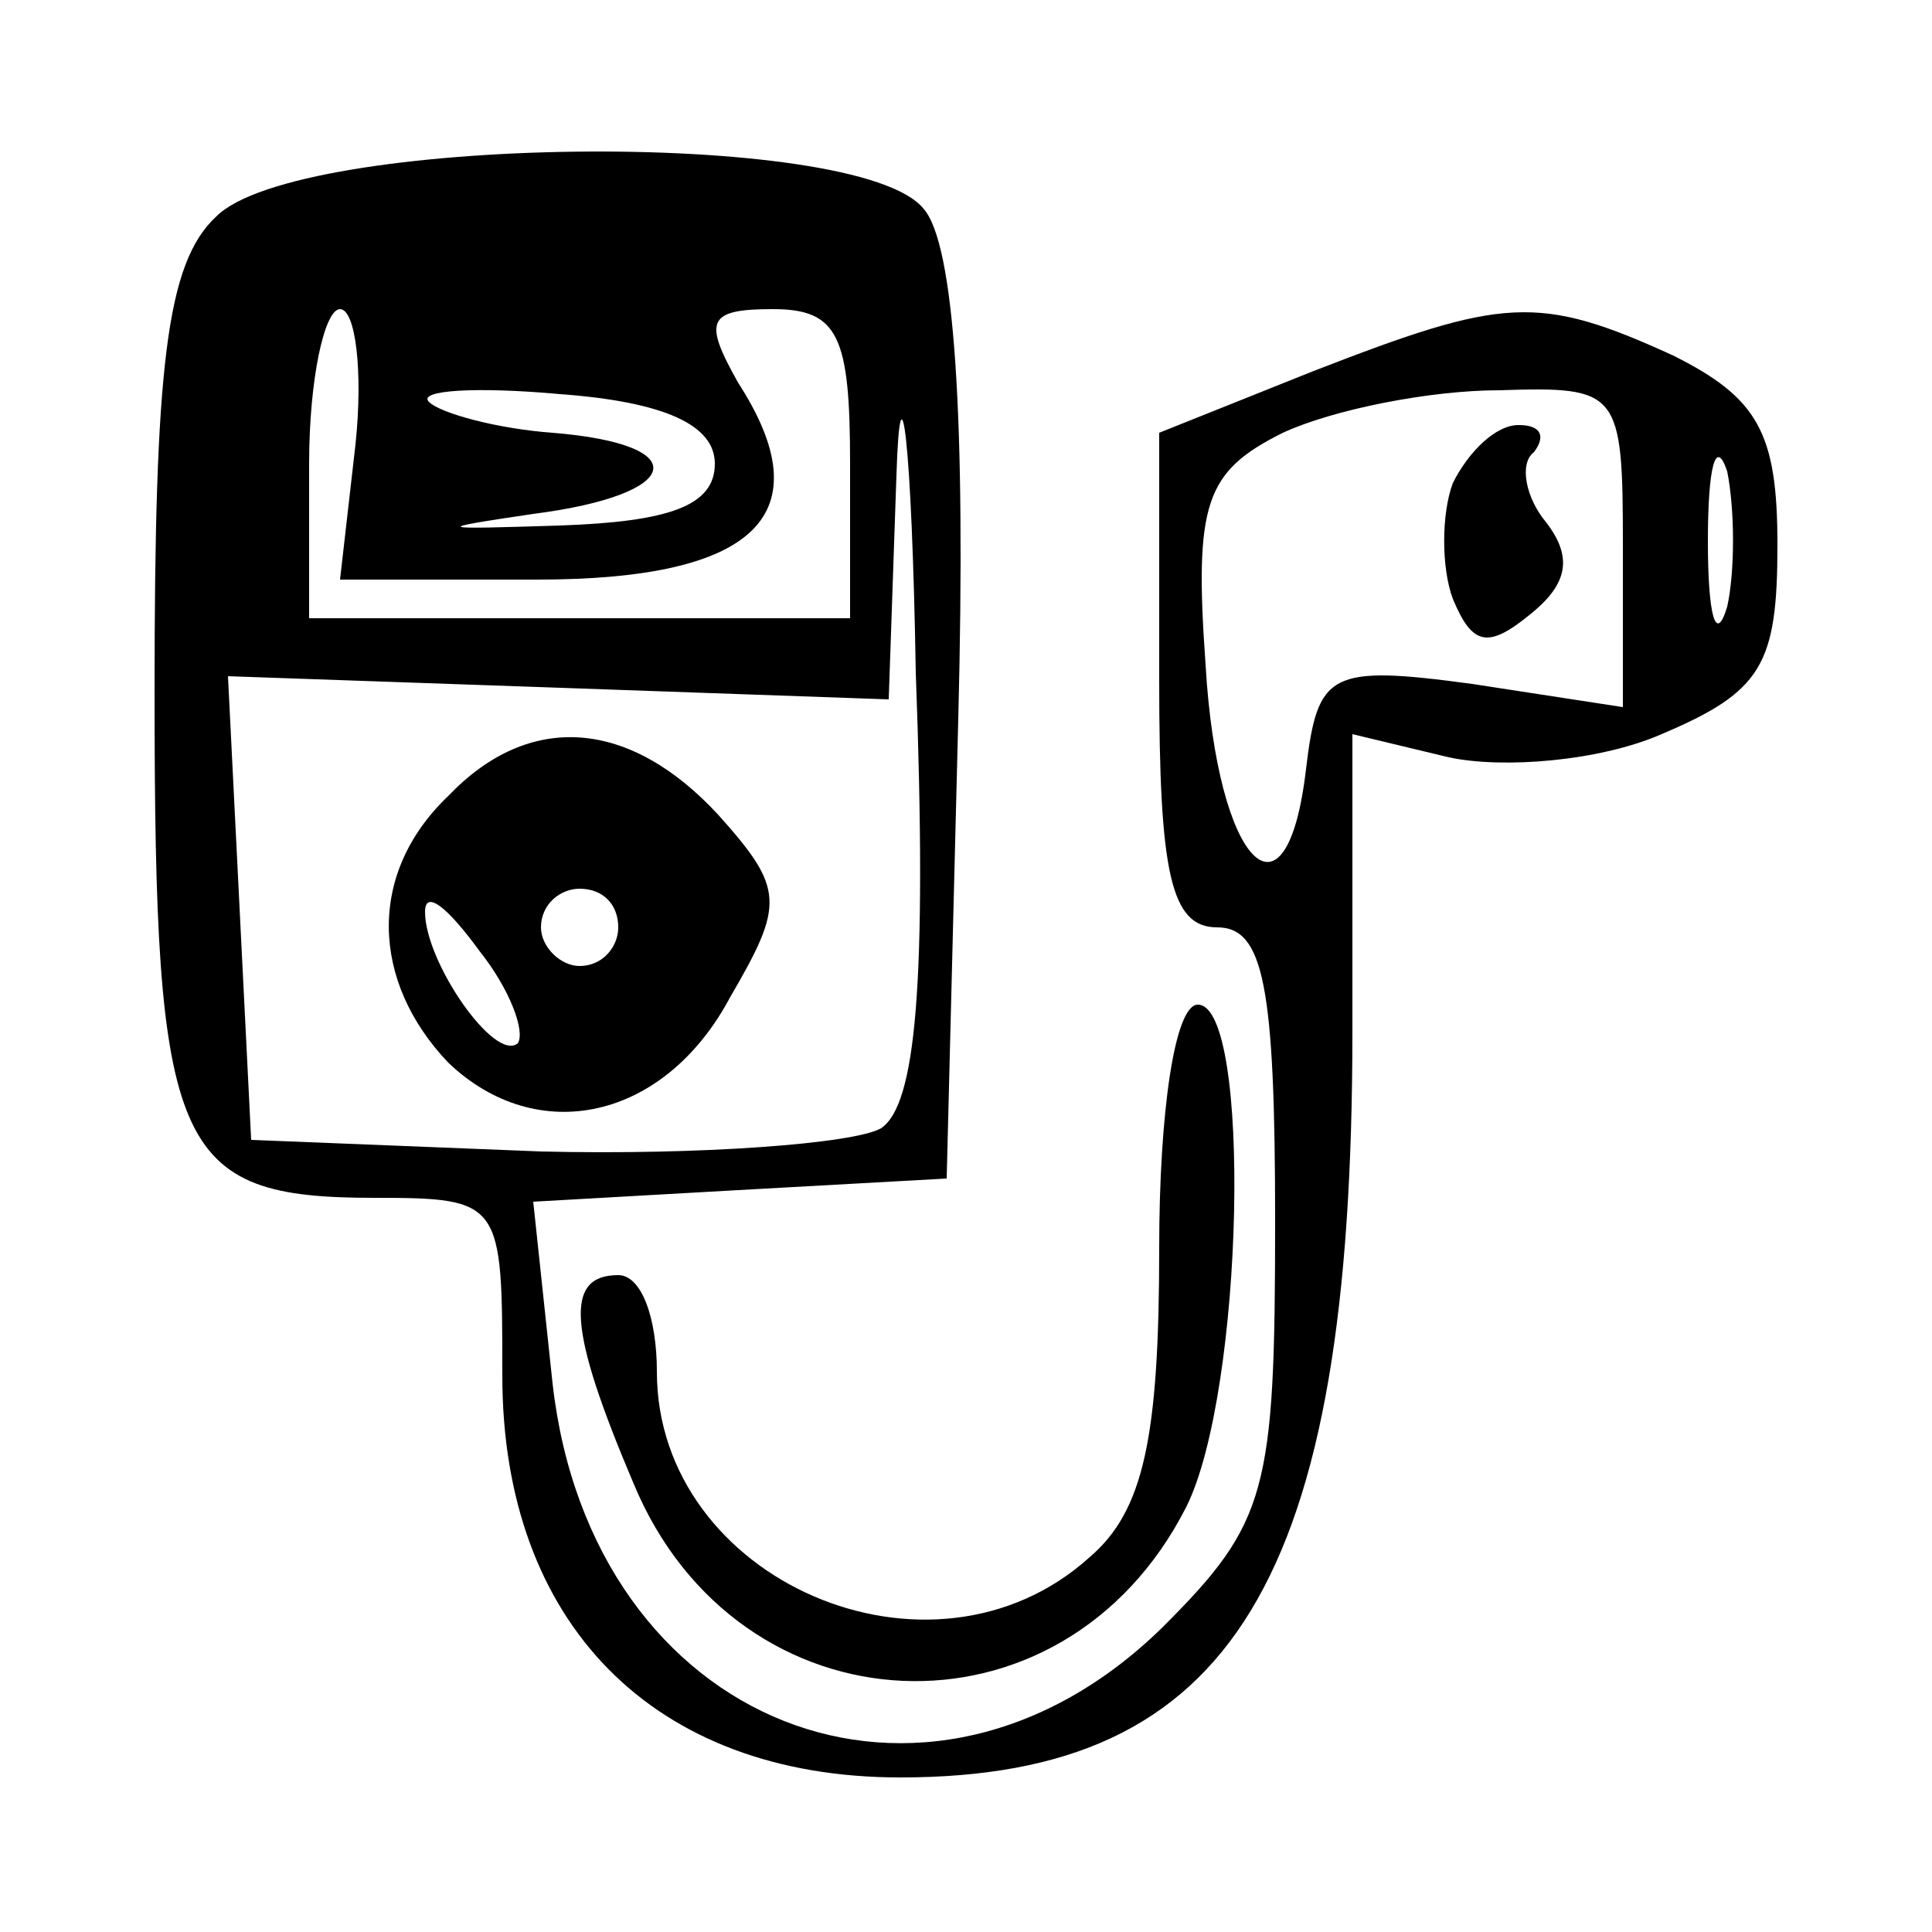
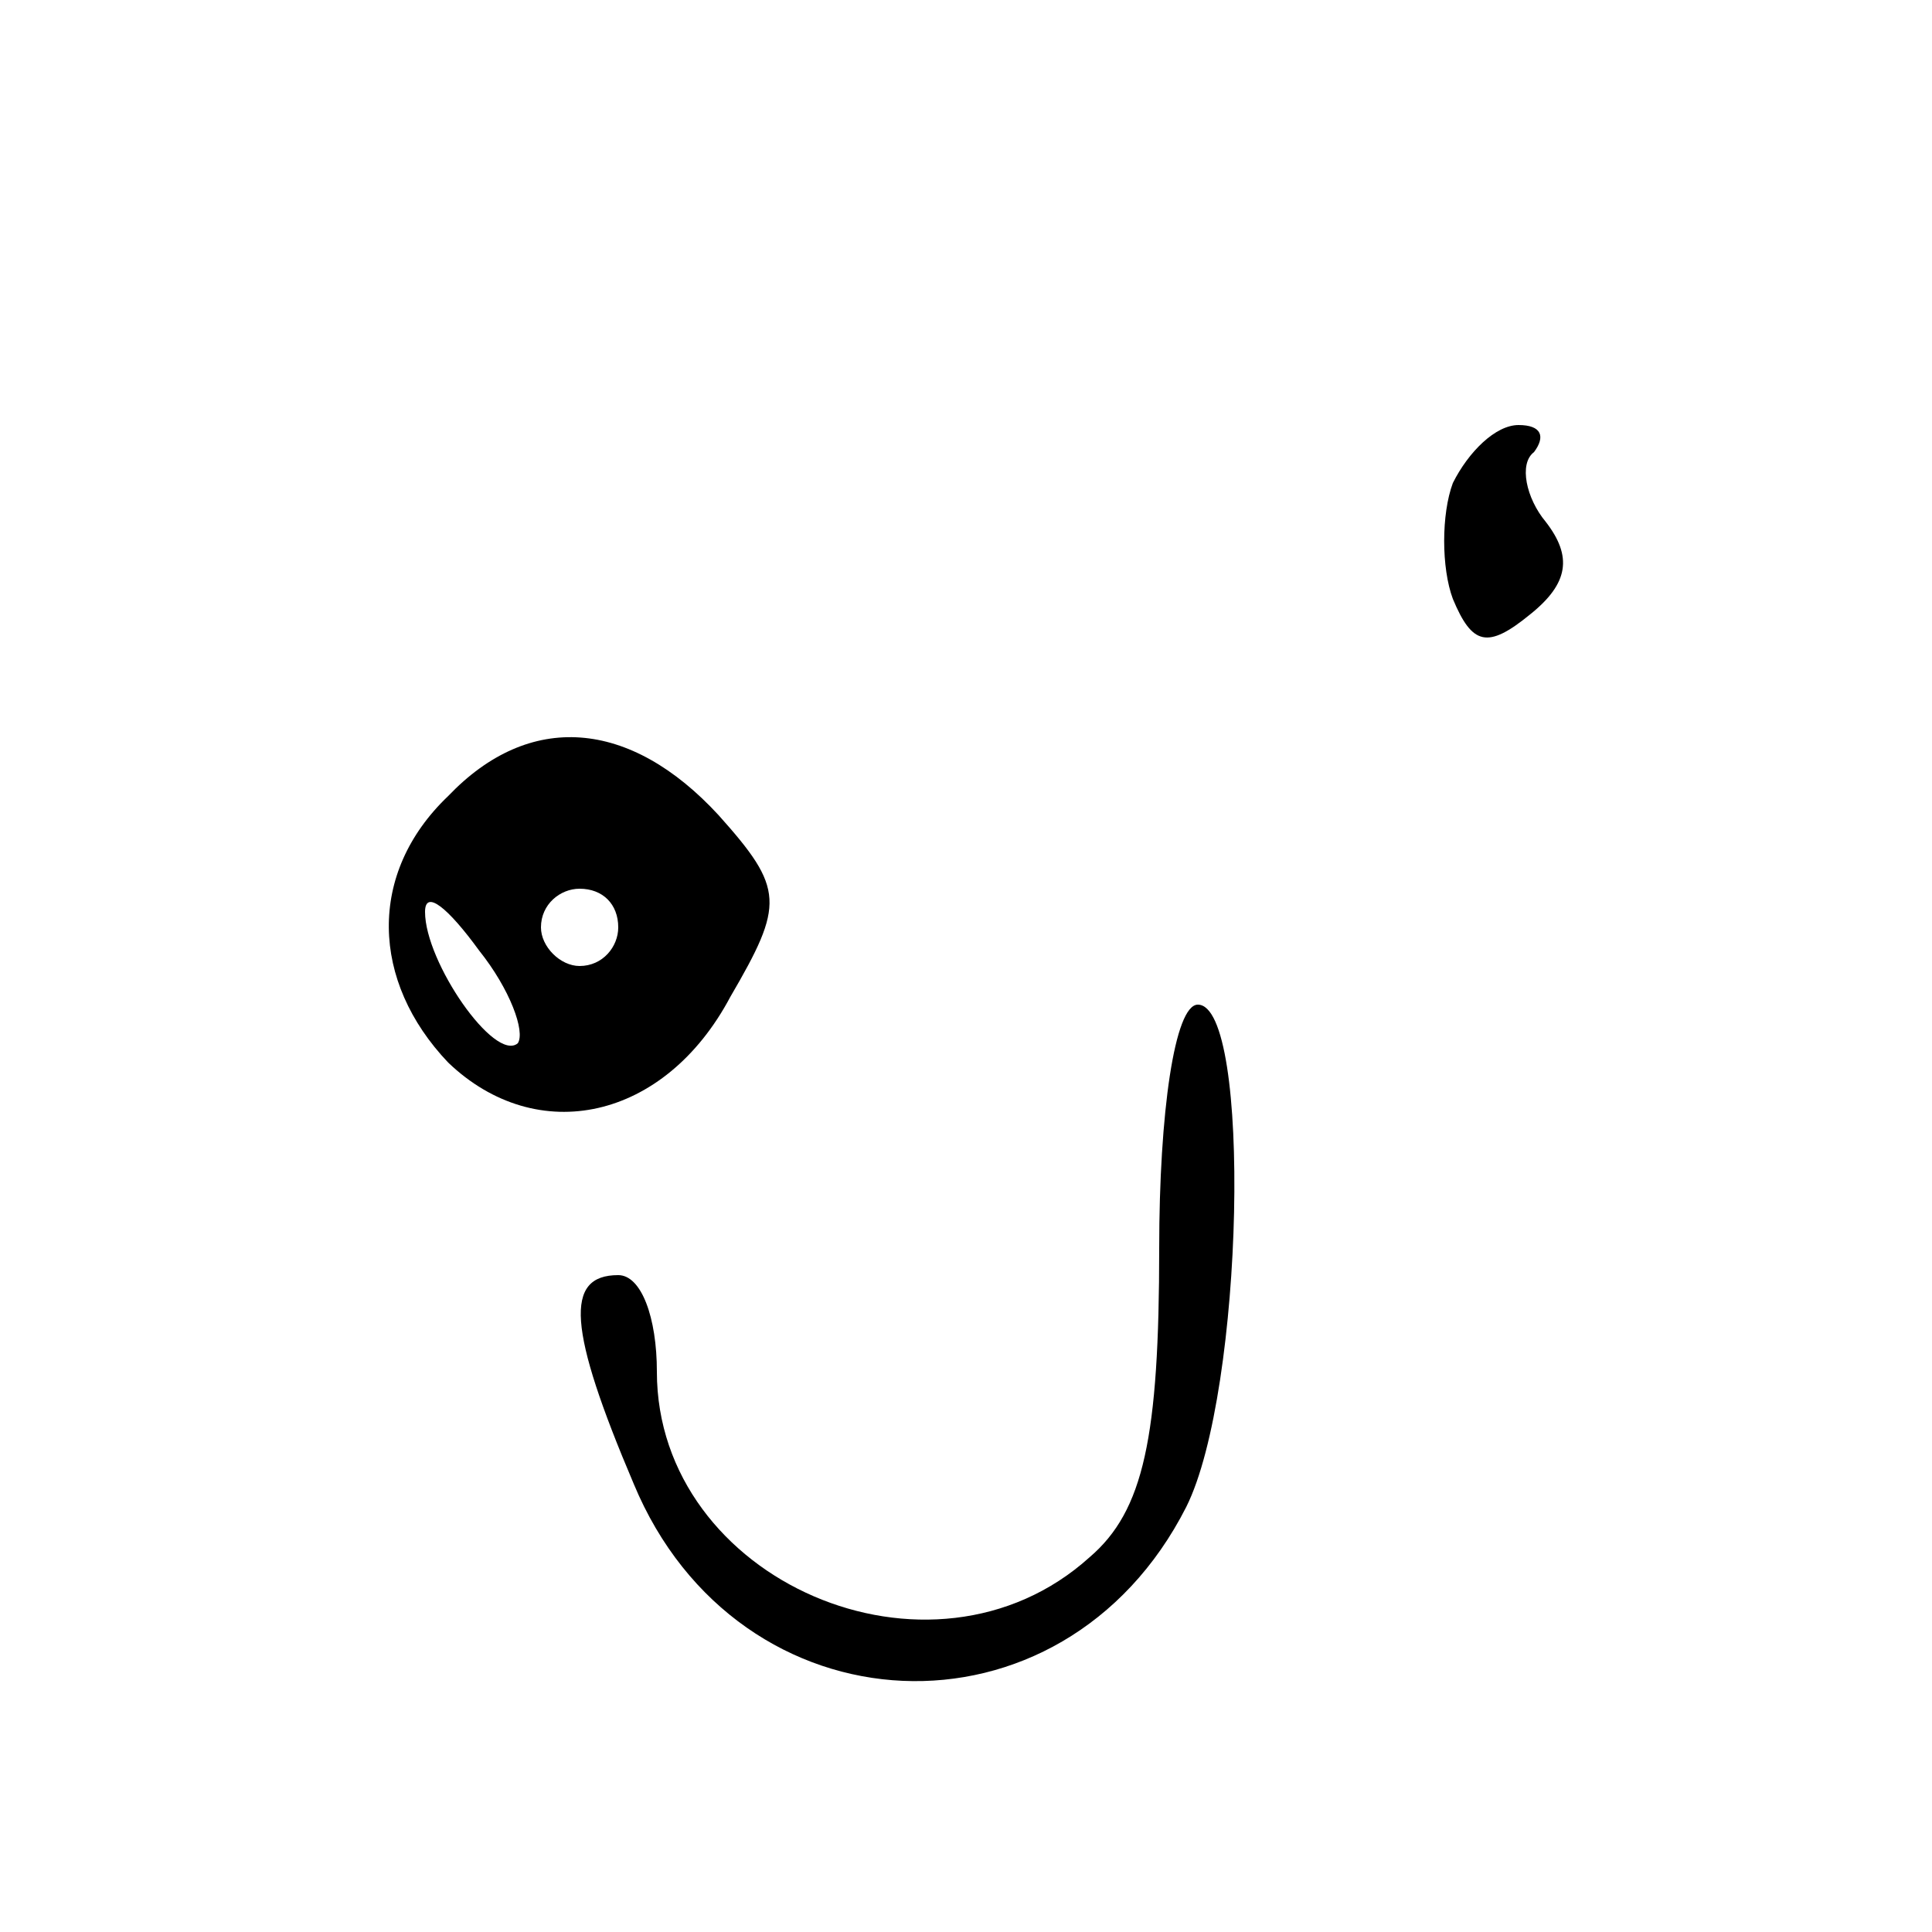
<svg xmlns="http://www.w3.org/2000/svg" version="1.0" width="50pt" height="50pt" viewBox="0 0 50 50" preserveAspectRatio="xMidYMid meet">
  <g transform="translate(0,50) scale(0.1,-0.1)" fill="#000000" stroke="none">
-     <path d="M56 444 c-13 -12 -16 -39 -16 -123 0 -119 5 -131 57 -131 33 0 33 -1 33 -46 0 -64 39 -104 103 -104 86 0 117 51 117 193 l0 77 25 -6 c14 -3 39 -1 55 6 26 11 30 18 30 49 0 29 -5 38 -27 49 -35 16 -44 15 -93 -4 l-40 -16 0 -64 c0 -50 3 -64 15 -64 12 0 15 -15 15 -76 0 -70 -2 -78 -29 -105 -61 -60 -148 -26 -158 63 l-5 47 53 3 54 3 3 119 c2 78 -1 123 -9 132 -17 21 -162 19 -183 -2z m172 -236 c-7 -4 -47 -7 -88 -6 l-75 3 -3 60 -3 60 86 -3 85 -3 2 58 c1 32 4 9 5 -51 3 -81 0 -112 -9 -118z m-136 177 l-4 -35 51 0 c57 0 74 17 52 51 -9 16 -8 19 9 19 17 0 20 -7 20 -40 l0 -40 -70 0 -70 0 0 40 c0 22 4 40 8 40 4 0 6 -16 4 -35z m93 -5 c0 -11 -12 -15 -40 -16 -32 -1 -34 -1 -7 3 39 5 42 18 5 21 -14 1 -29 5 -32 8 -3 3 12 4 34 2 27 -2 40 -8 40 -18z m235 -21 l0 -42 -39 6 c-37 5 -40 3 -43 -22 -5 -43 -23 -25 -26 27 -3 42 0 50 20 60 13 6 38 11 56 11 31 1 32 0 32 -40z m27 -16 c-3 -10 -5 -2 -5 17 0 19 2 27 5 18 2 -10 2 -26 0 -35z" />
    <path d="M116 294 c-21 -20 -20 -48 0 -69 23 -22 56 -15 73 17 14 24 14 28 -3 47 -23 25 -49 27 -70 5z m18 -64 c-6 -5 -24 21 -24 34 0 6 6 1 14 -10 8 -10 12 -21 10 -24z m26 30 c0 -5 -4 -10 -10 -10 -5 0 -10 5 -10 10 0 6 5 10 10 10 6 0 10 -4 10 -10z" />
    <path d="M376 375 c-3 -8 -3 -22 0 -30 5 -12 9 -13 20 -4 10 8 11 15 4 24 -5 6 -7 15 -3 18 3 4 2 7 -4 7 -6 0 -13 -7 -17 -15z" />
    <path d="M300 177 c0 -49 -4 -68 -18 -80 -41 -37 -112 -6 -112 48 0 14 -4 25 -10 25 -14 0 -13 -14 4 -54 27 -65 111 -69 143 -6 15 30 17 130 3 130 -6 0 -10 -28 -10 -63z" />
  </g>
</svg>